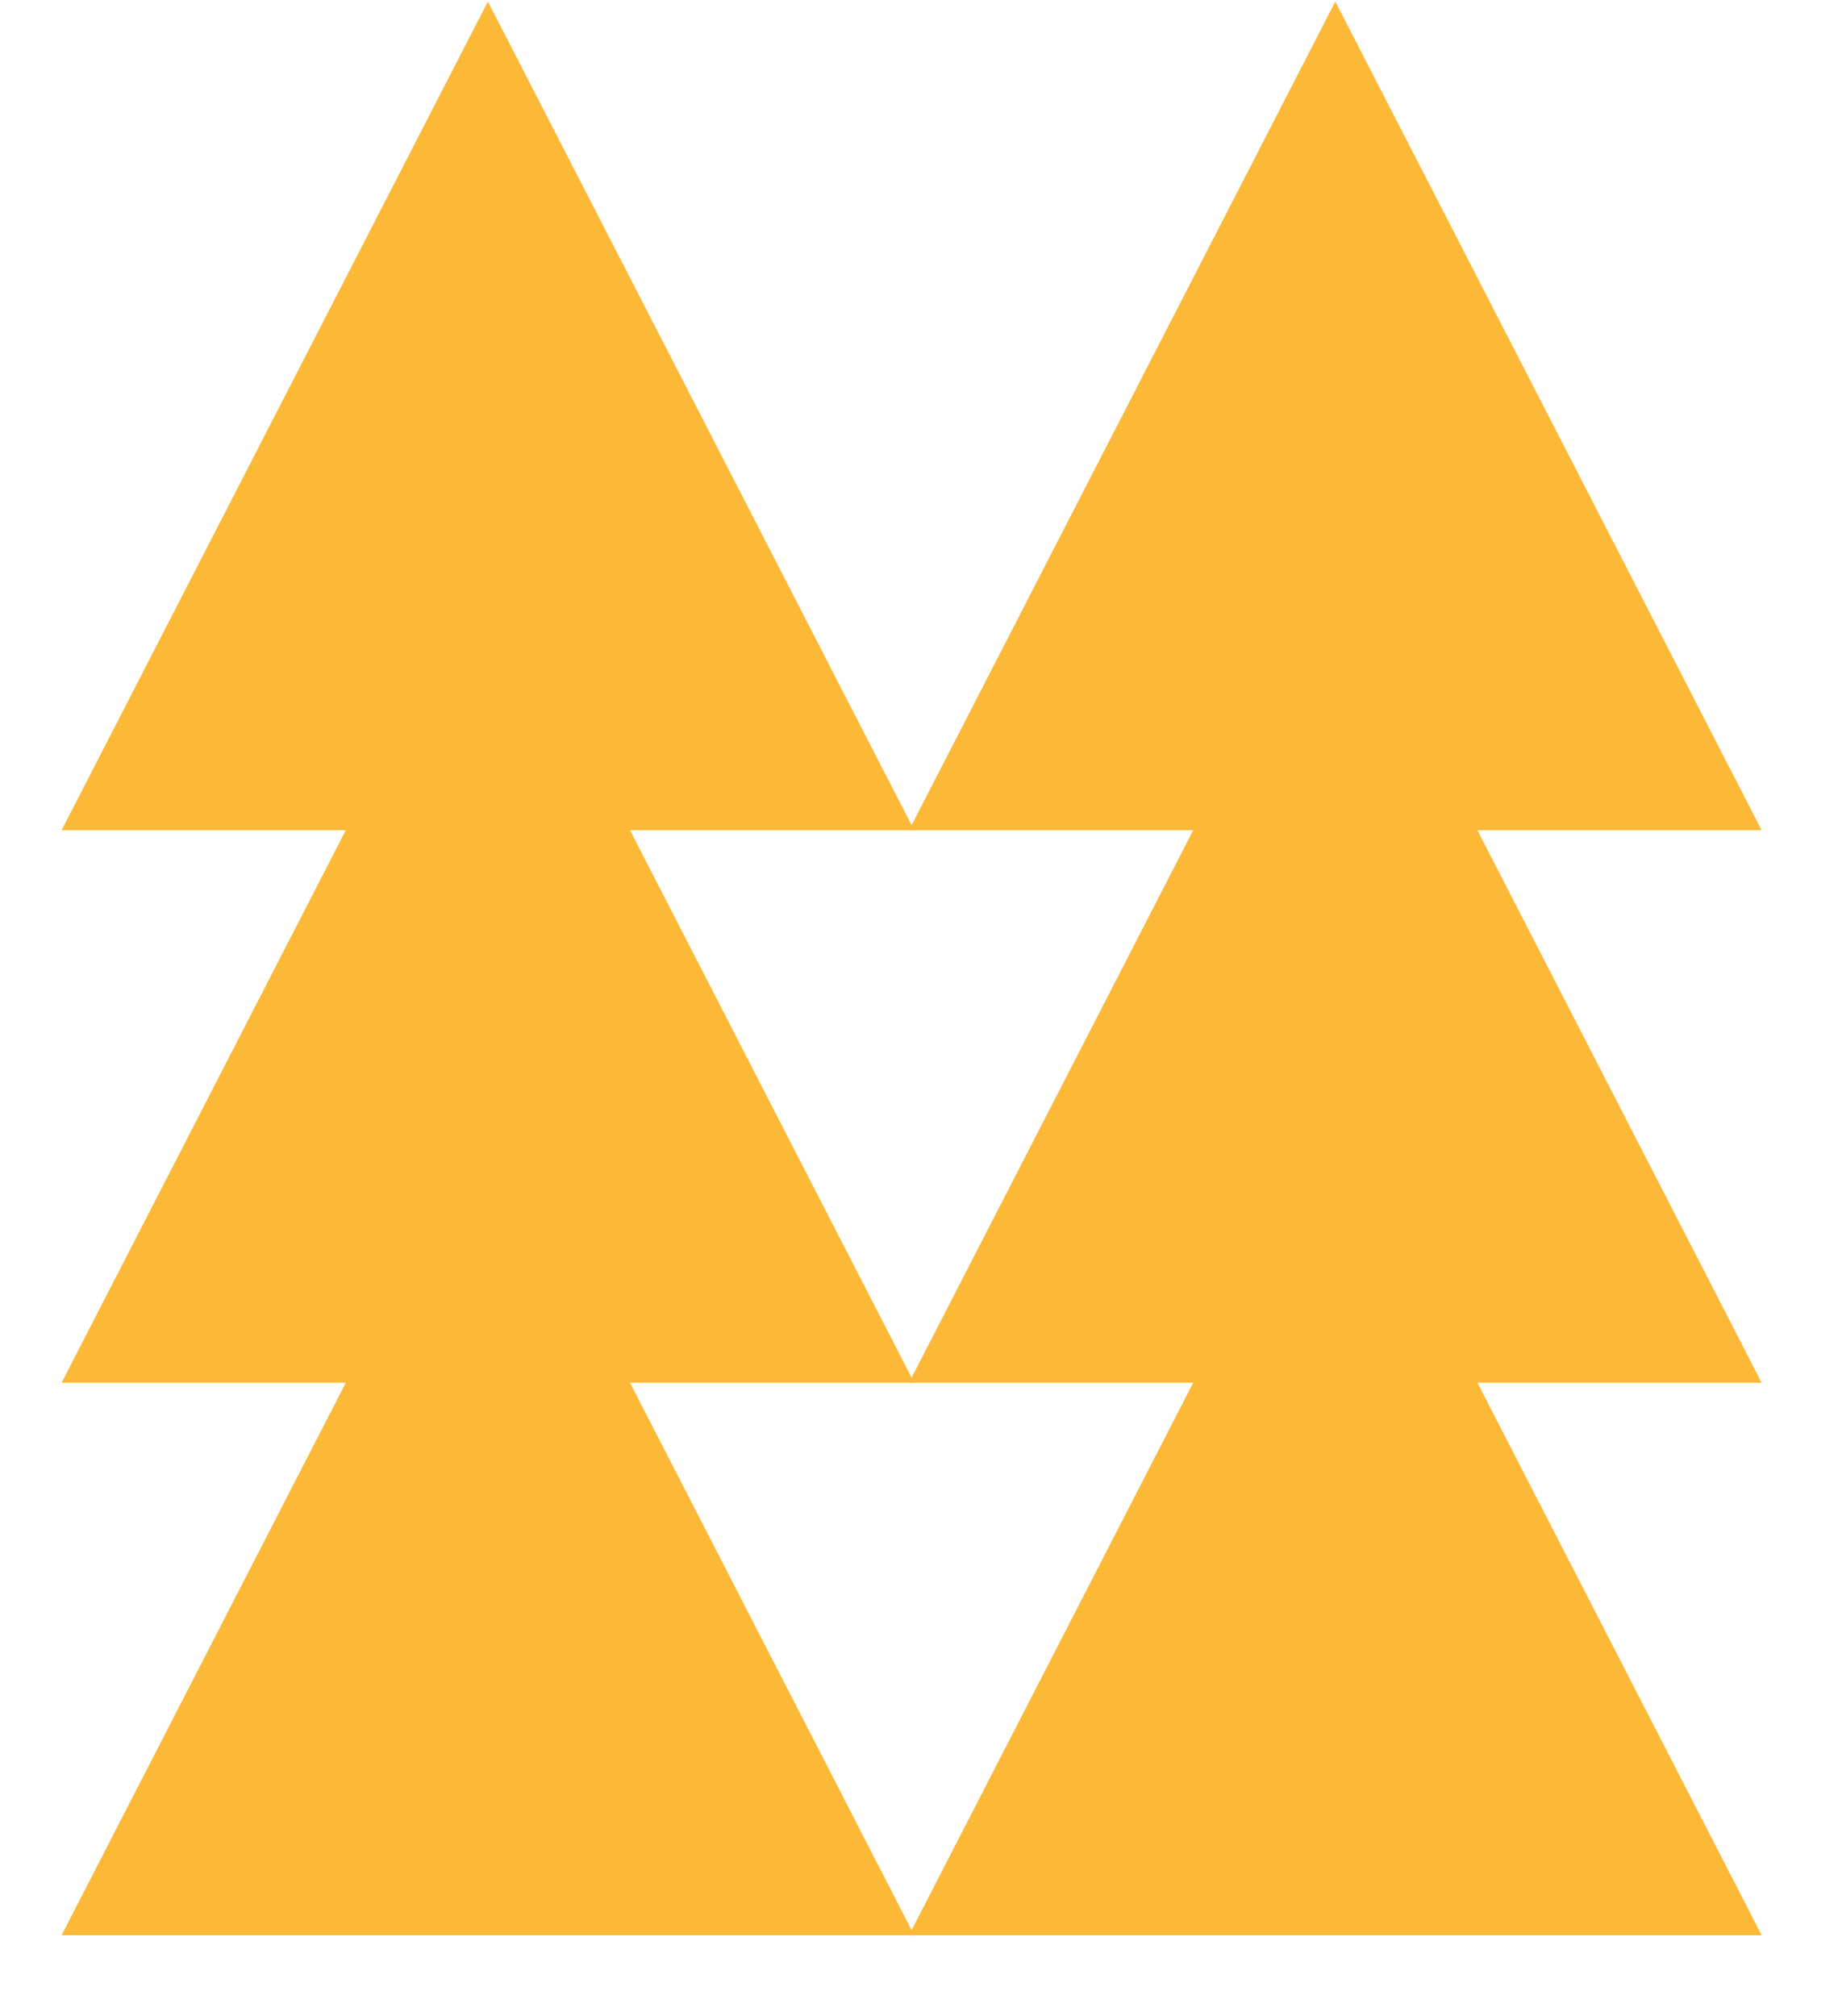
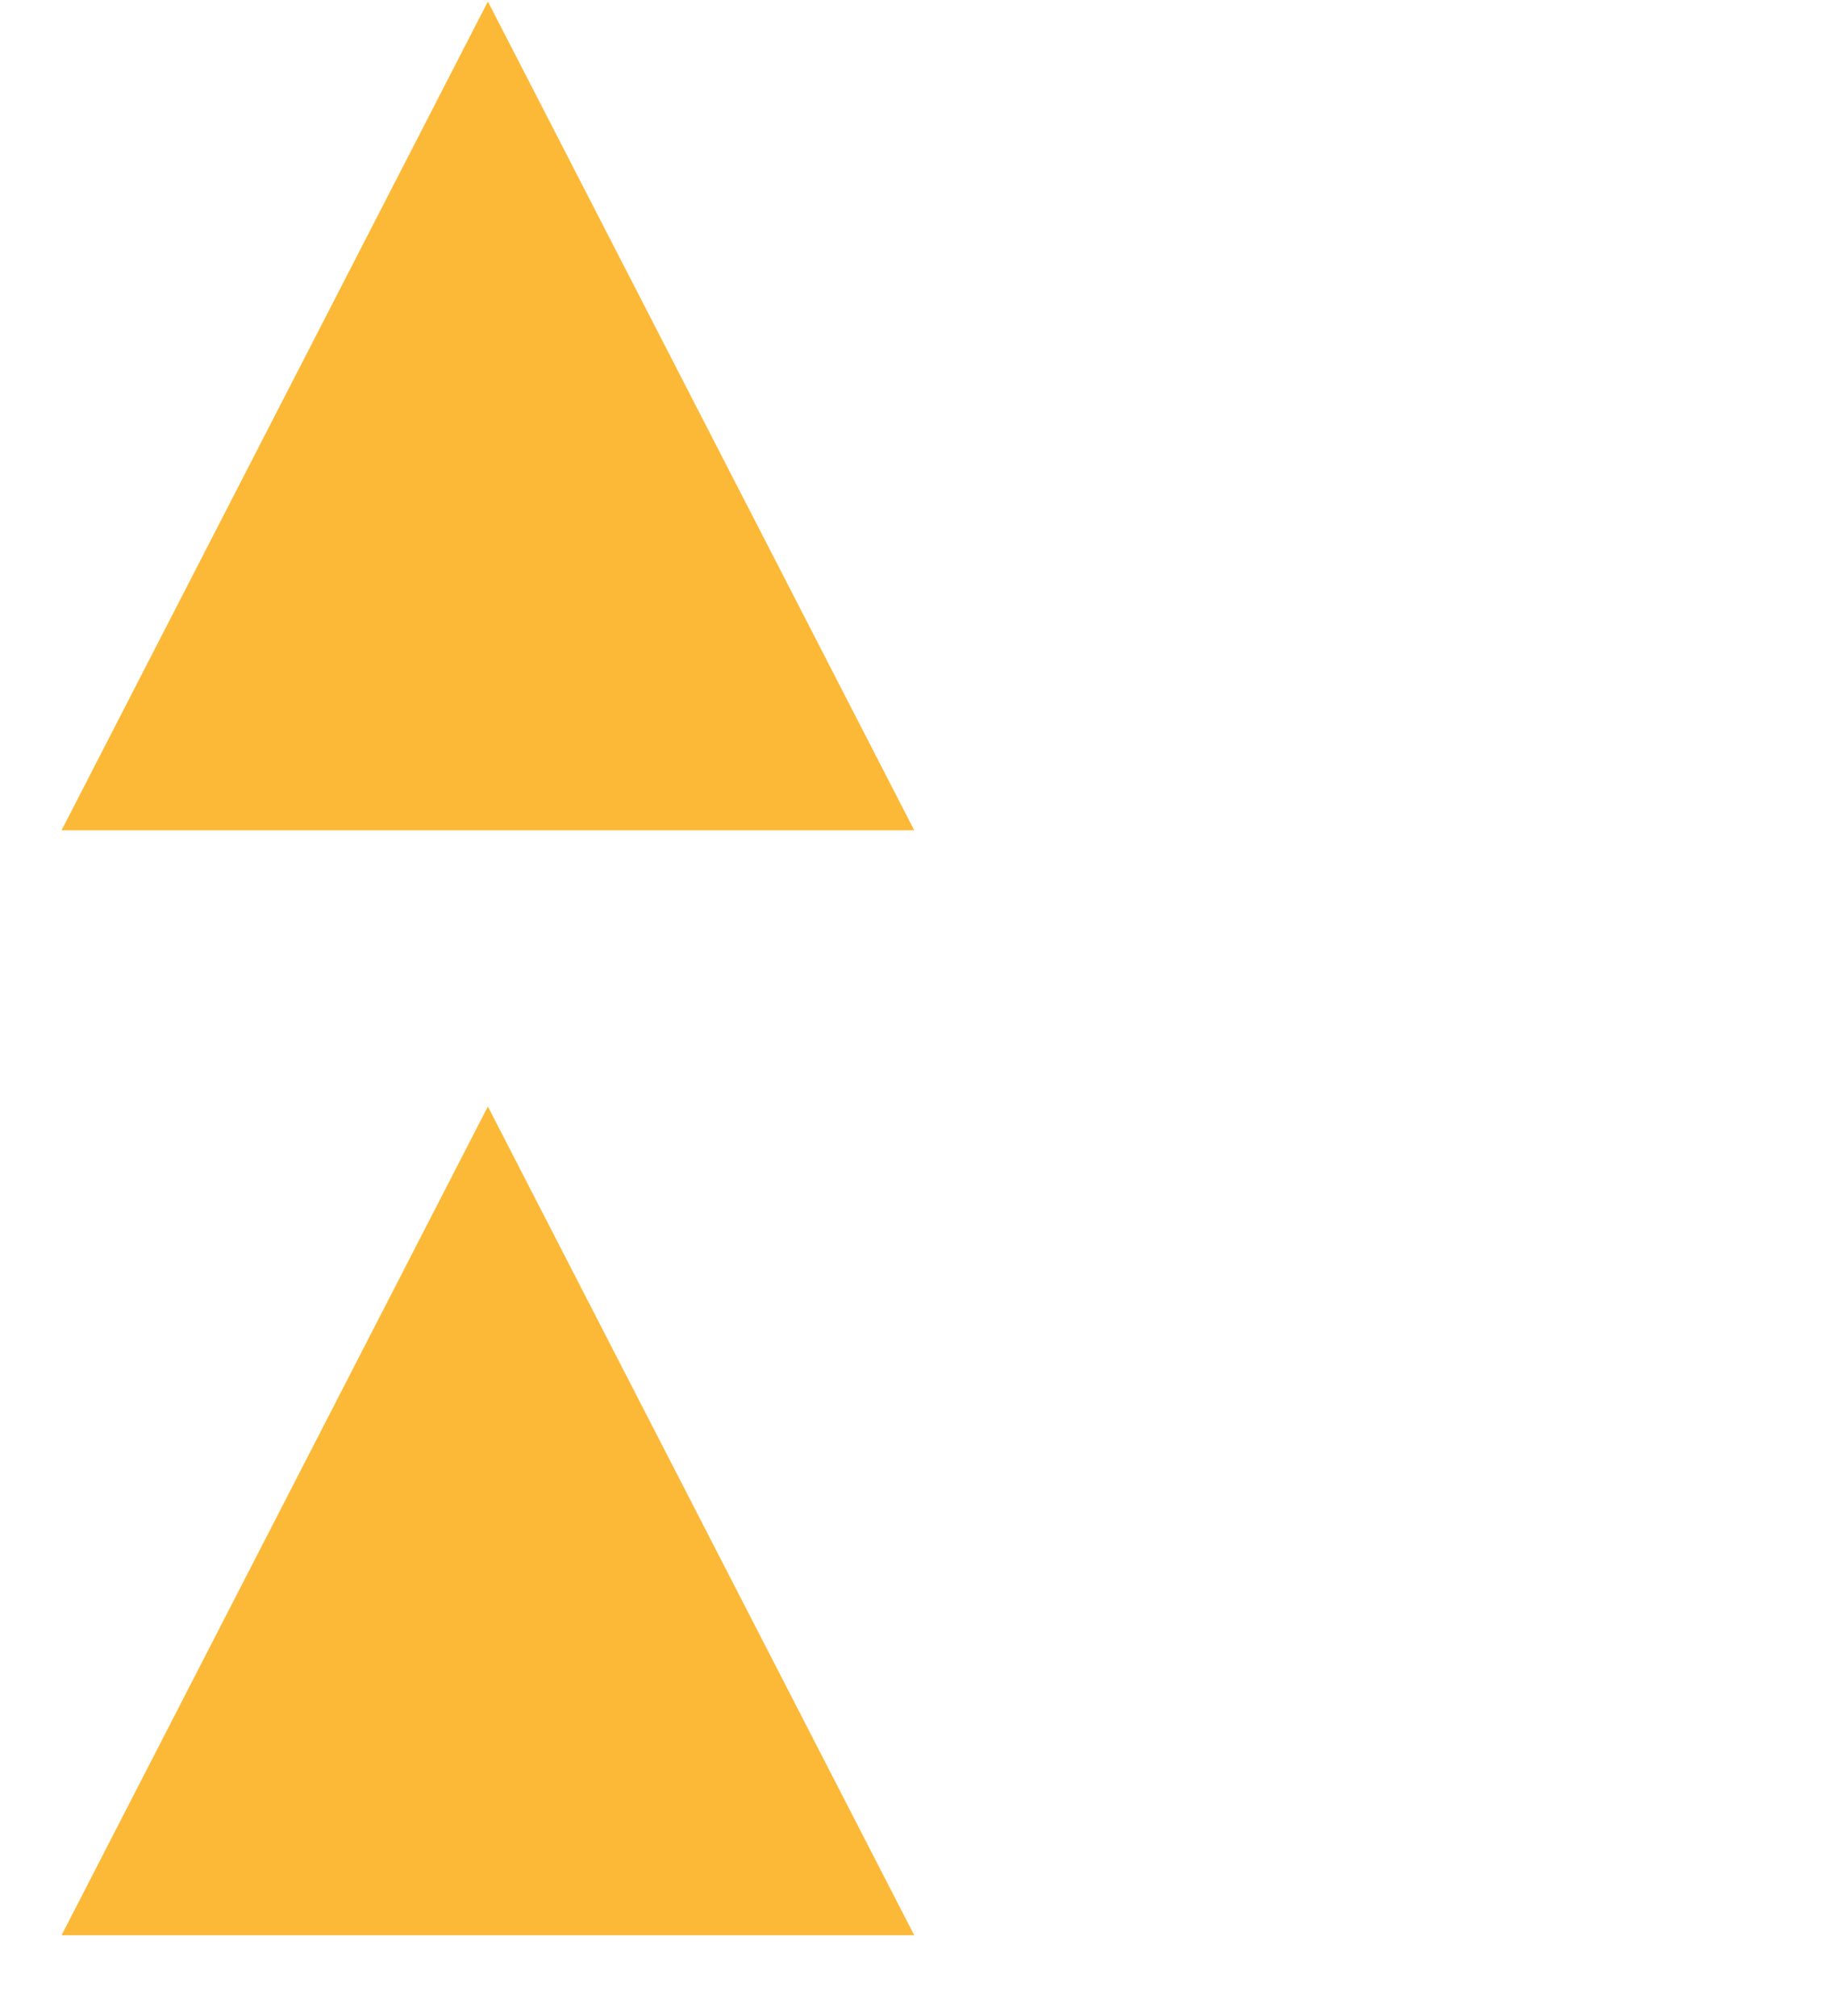
<svg xmlns="http://www.w3.org/2000/svg" width="93" height="102" viewBox="0 0 93 102" fill="none">
  <path d="M24.686 0.077L46.258 42.008H3.115L24.686 0.077Z" fill="#FCB937" />
-   <path d="M24.686 28.031L46.258 69.961H3.115L24.686 28.031Z" fill="#FCB937" />
  <path d="M24.686 55.984L46.258 97.915H3.115L24.686 55.984Z" fill="#FCB937" />
-   <path d="M67.565 0.077L89.137 42.008H45.993L67.565 0.077Z" fill="#FCB937" />
-   <path d="M67.565 28.031L89.137 69.961H45.993L67.565 28.031Z" fill="#FCB937" />
-   <path d="M67.565 55.984L89.137 97.915H45.993L67.565 55.984Z" fill="#FCB937" />
</svg>